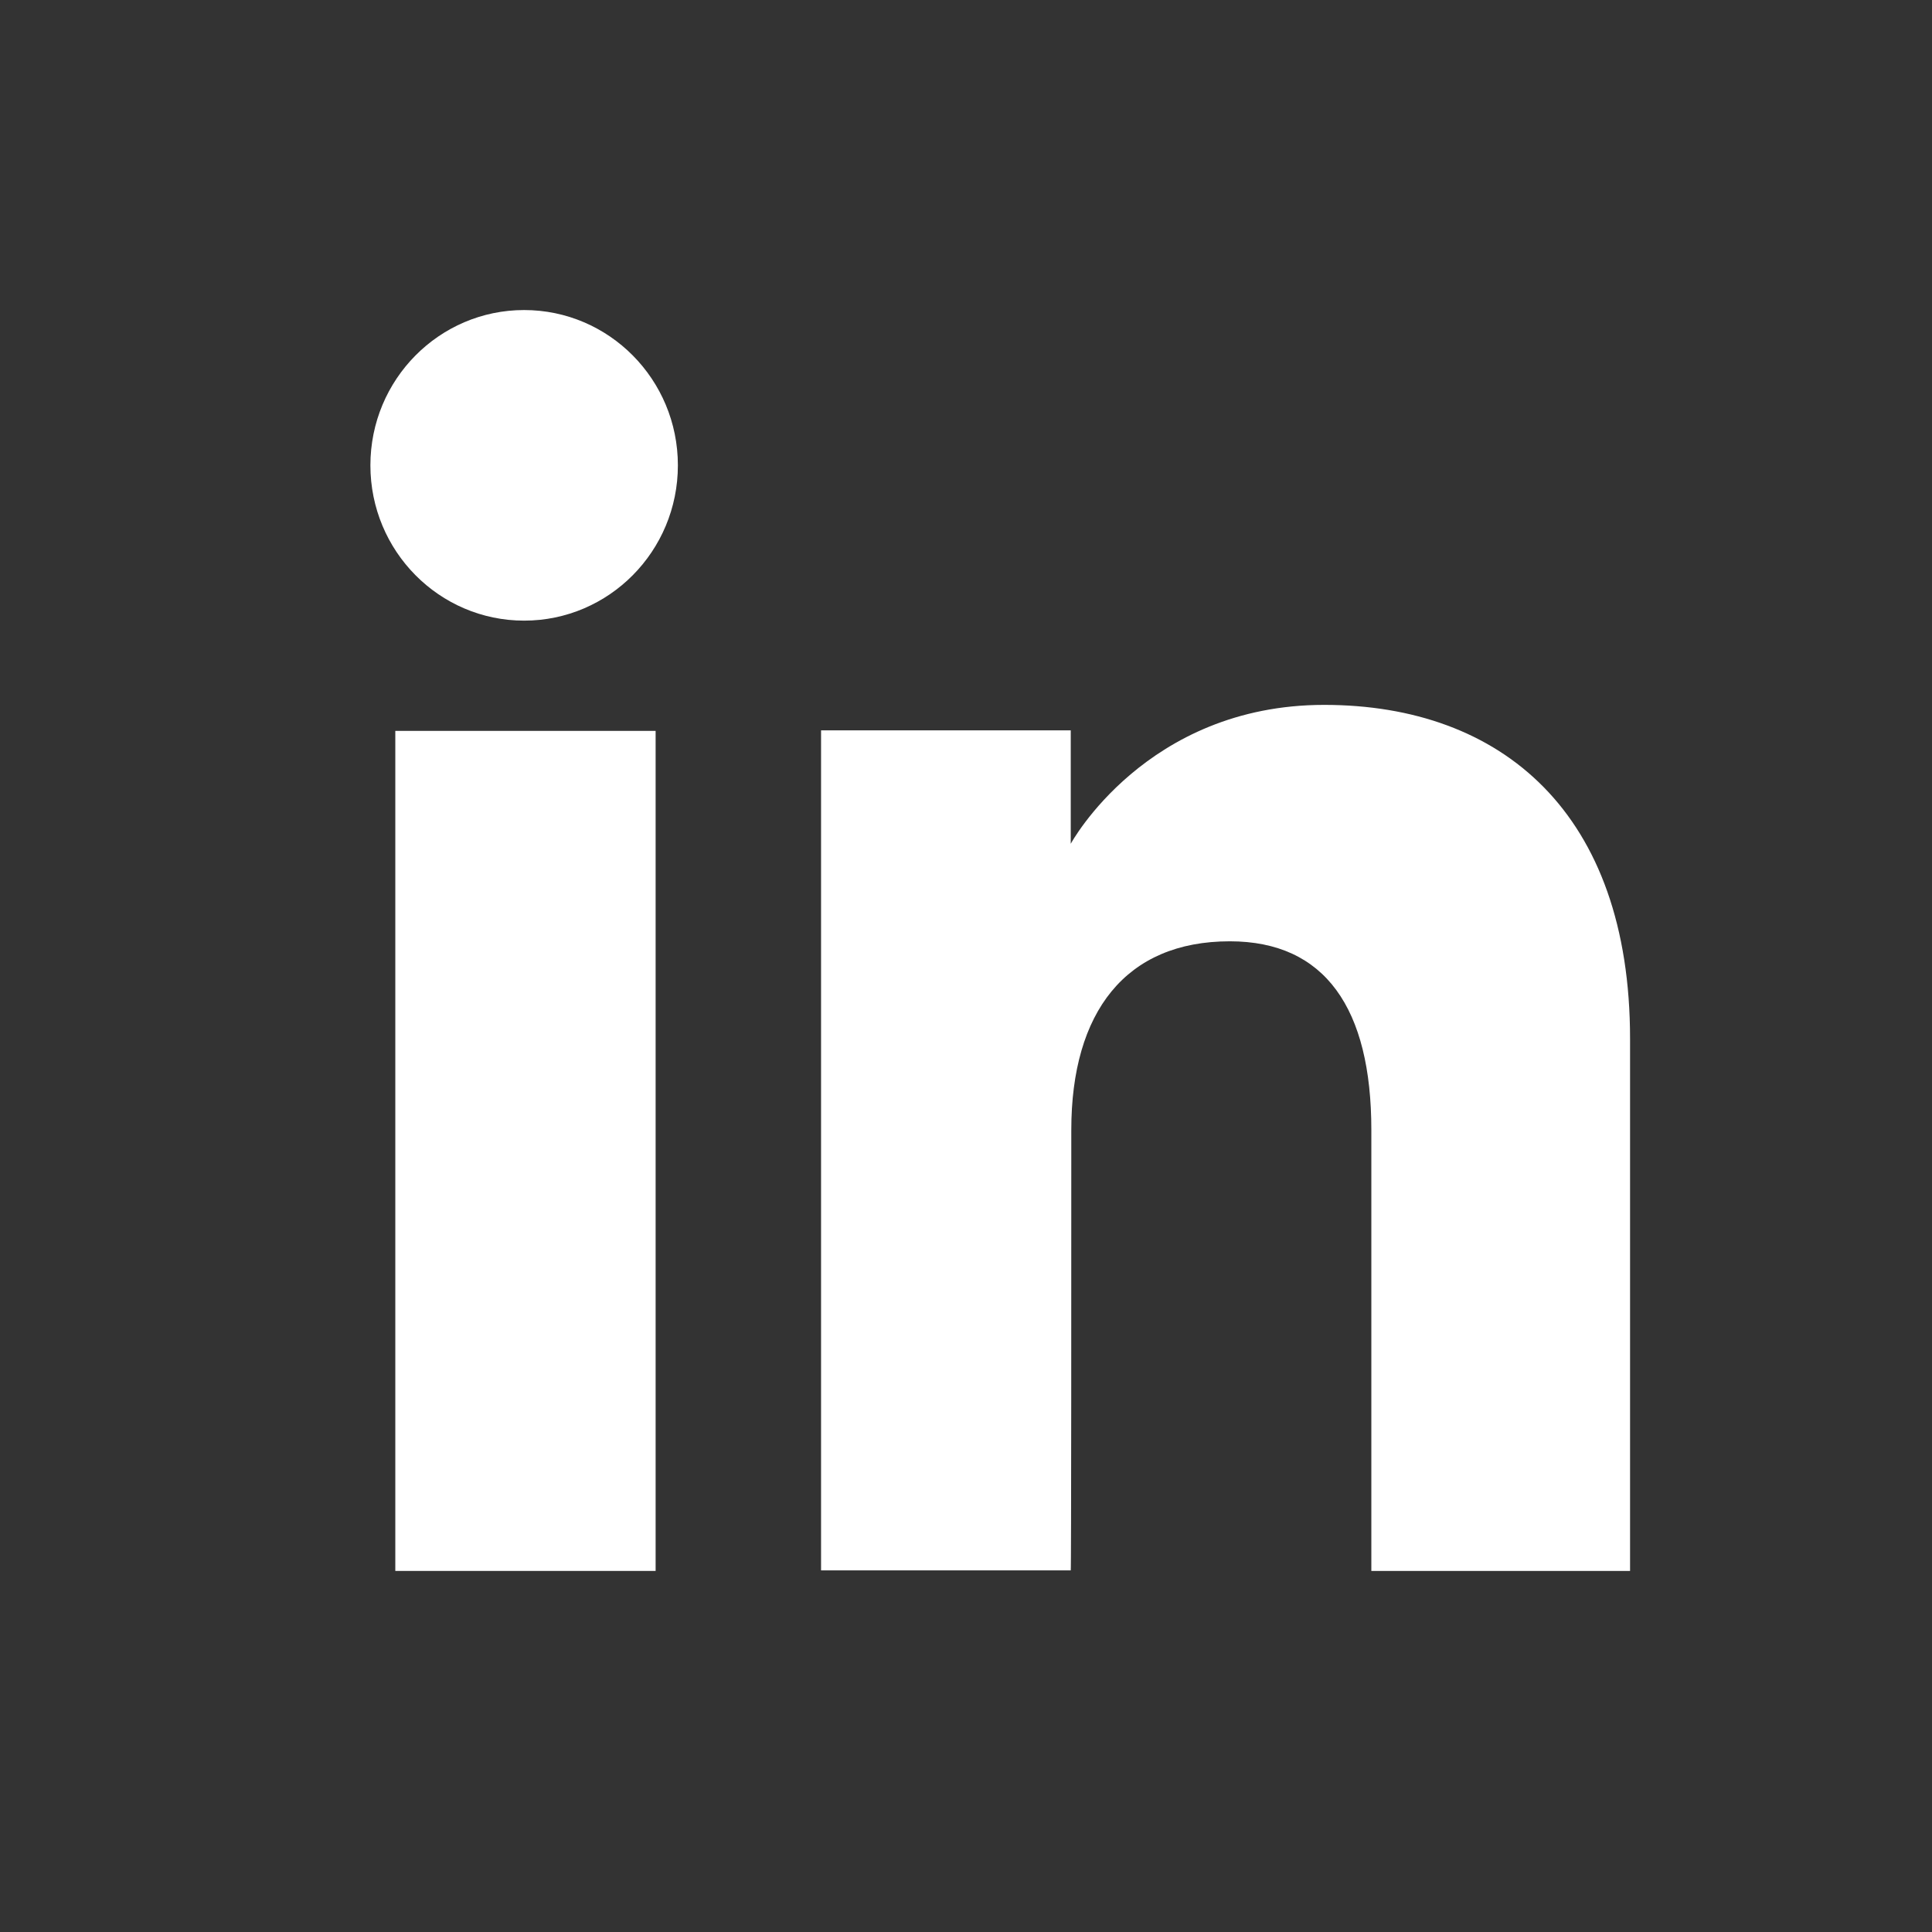
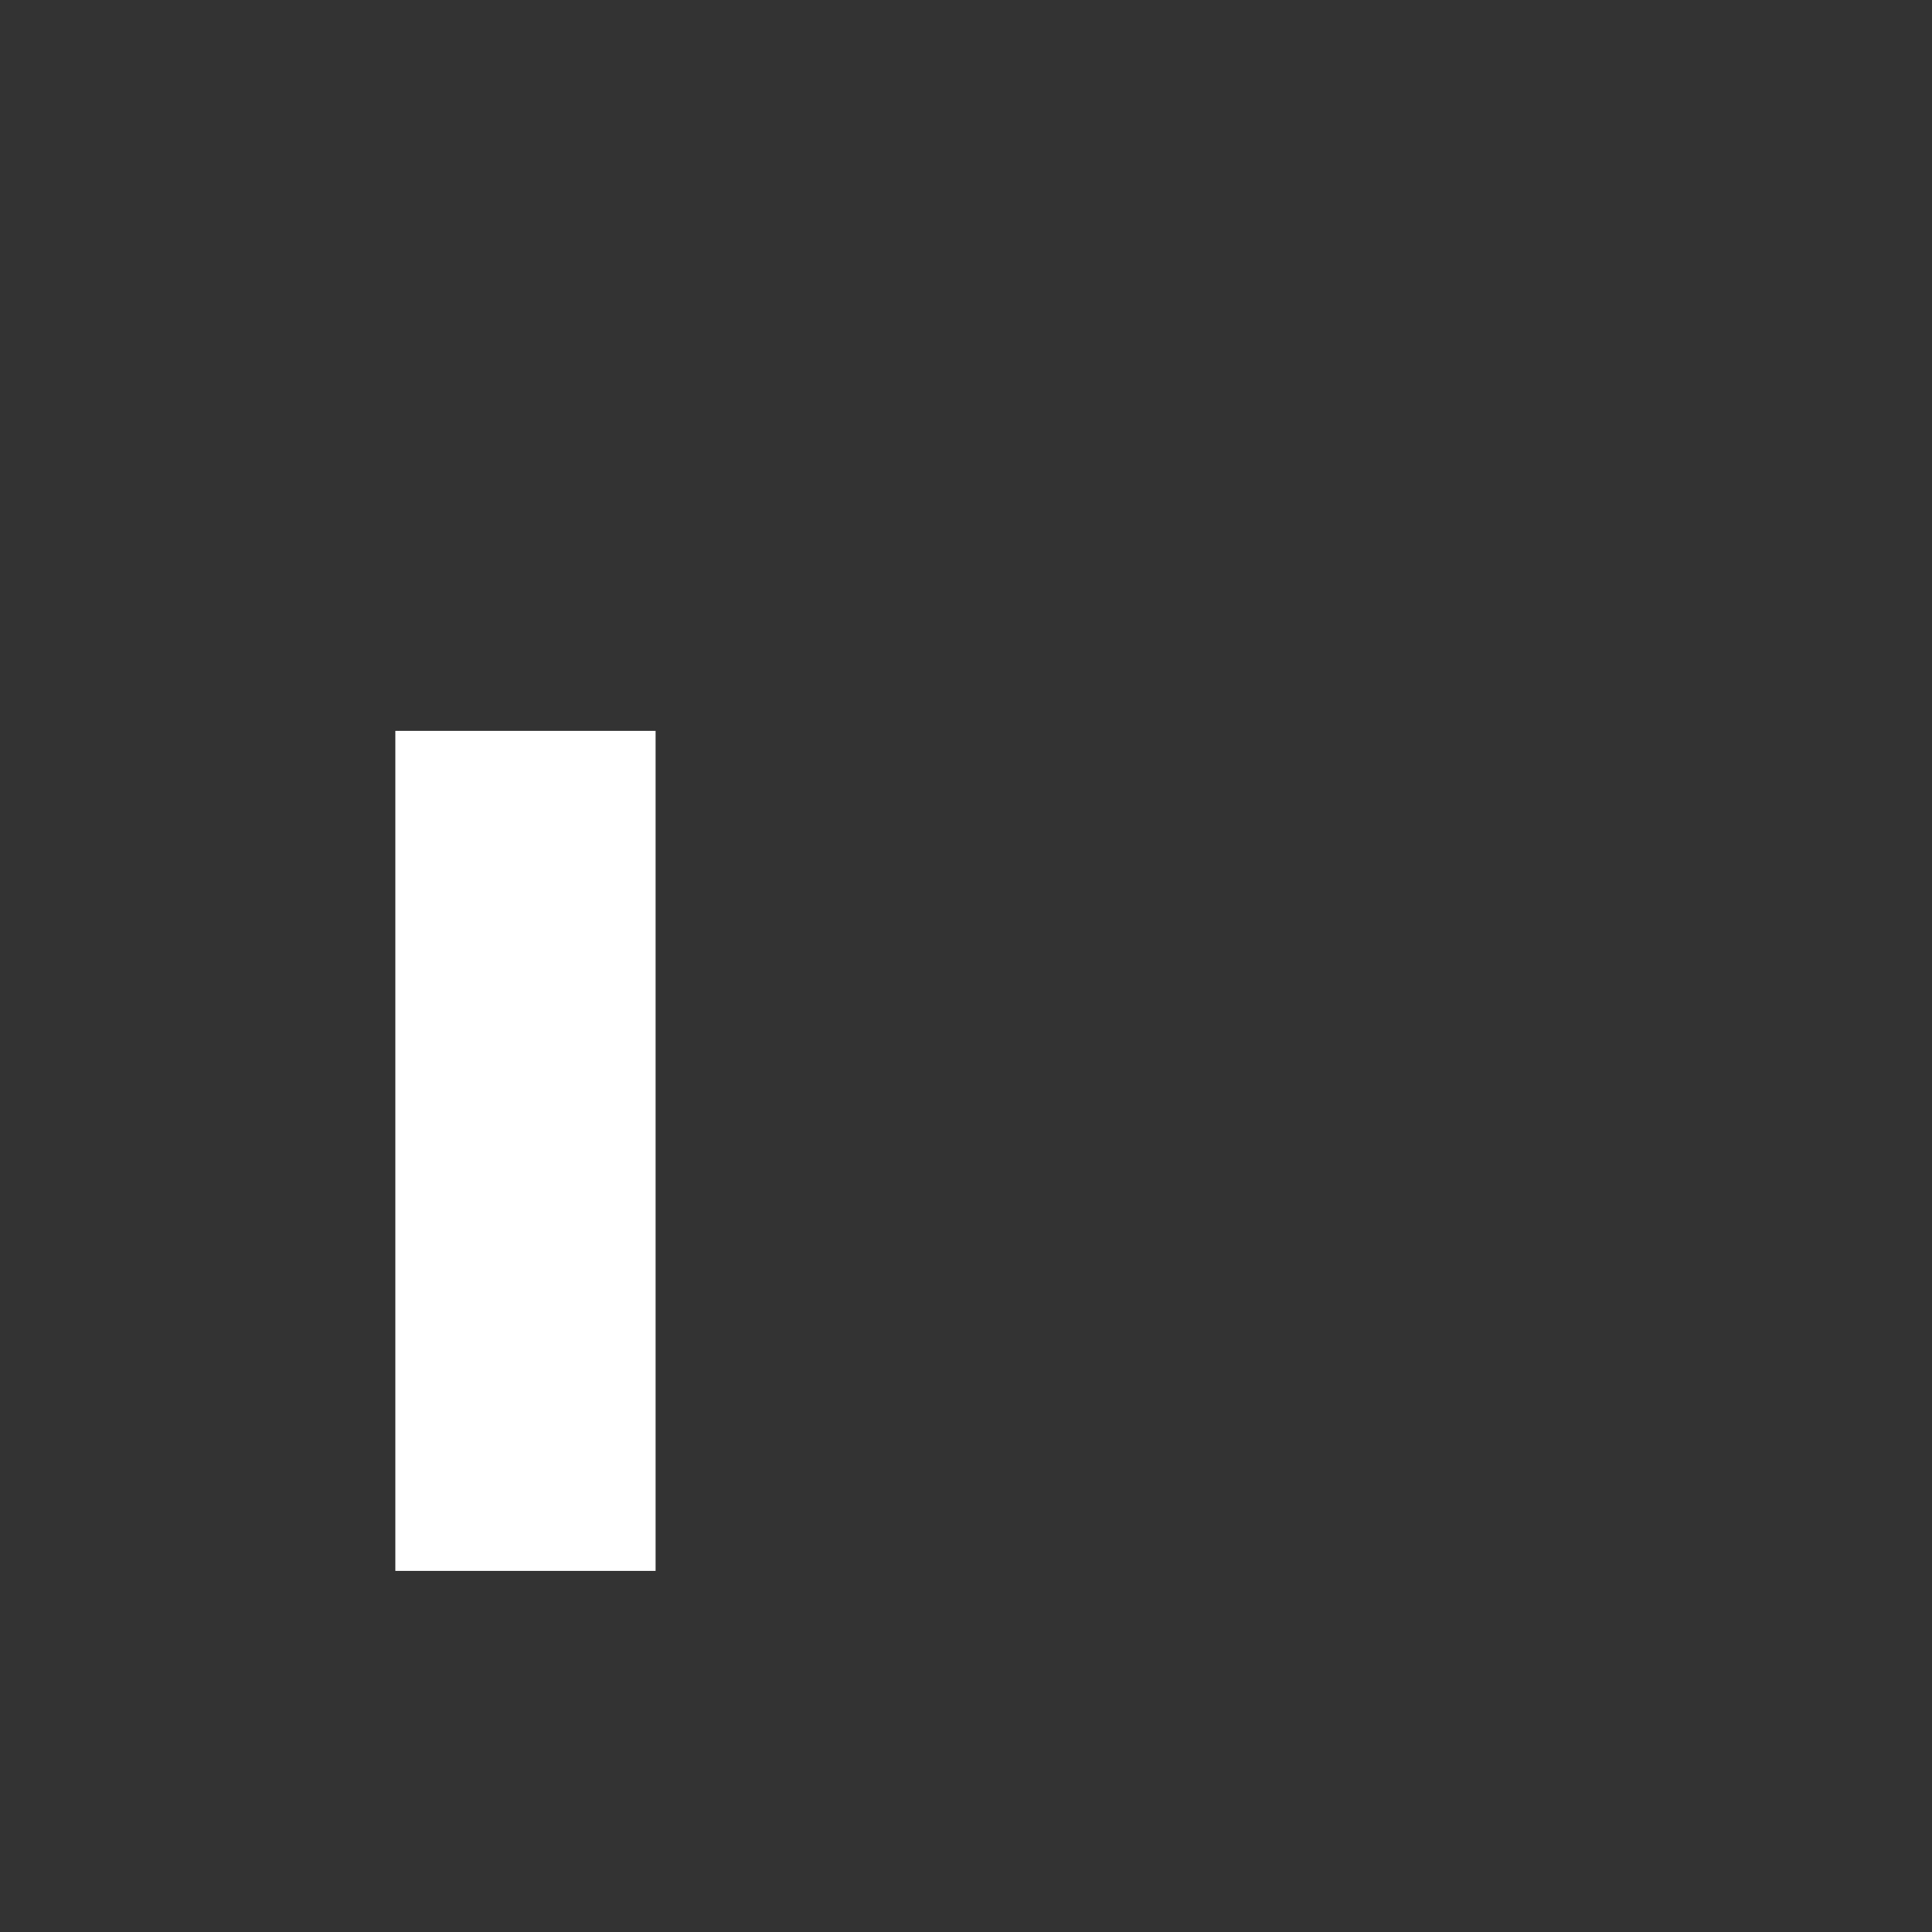
<svg xmlns="http://www.w3.org/2000/svg" width="46" height="46" viewBox="0 0 46 46" fill="none">
  <rect x="0" y="0" width="46" height="46" fill="#333333" stroke="none" />
  <path d="M15.61 17.402H9.412V37.403H15.61V17.402Z" fill="white" />
-   <path d="M12.479 14.777C14.499 14.777 16.14 13.123 16.14 11.079C16.14 9.035 14.499 7.382 12.479 7.382C10.46 7.382 8.819 9.035 8.819 11.079C8.819 13.123 10.46 14.777 12.479 14.777Z" fill="white" />
-   <path d="M25.507 26.904C25.507 24.09 26.807 22.412 29.281 22.412C31.553 22.412 32.651 24.014 32.651 26.904C32.651 29.781 32.651 37.403 32.651 37.403H38.811C38.811 37.403 38.811 30.096 38.811 24.733C38.811 19.37 35.769 16.783 31.527 16.783C27.286 16.783 25.494 20.09 25.494 20.09V17.389H19.549V37.39H25.494C25.507 37.403 25.507 29.983 25.507 26.904Z" fill="white" />
</svg>